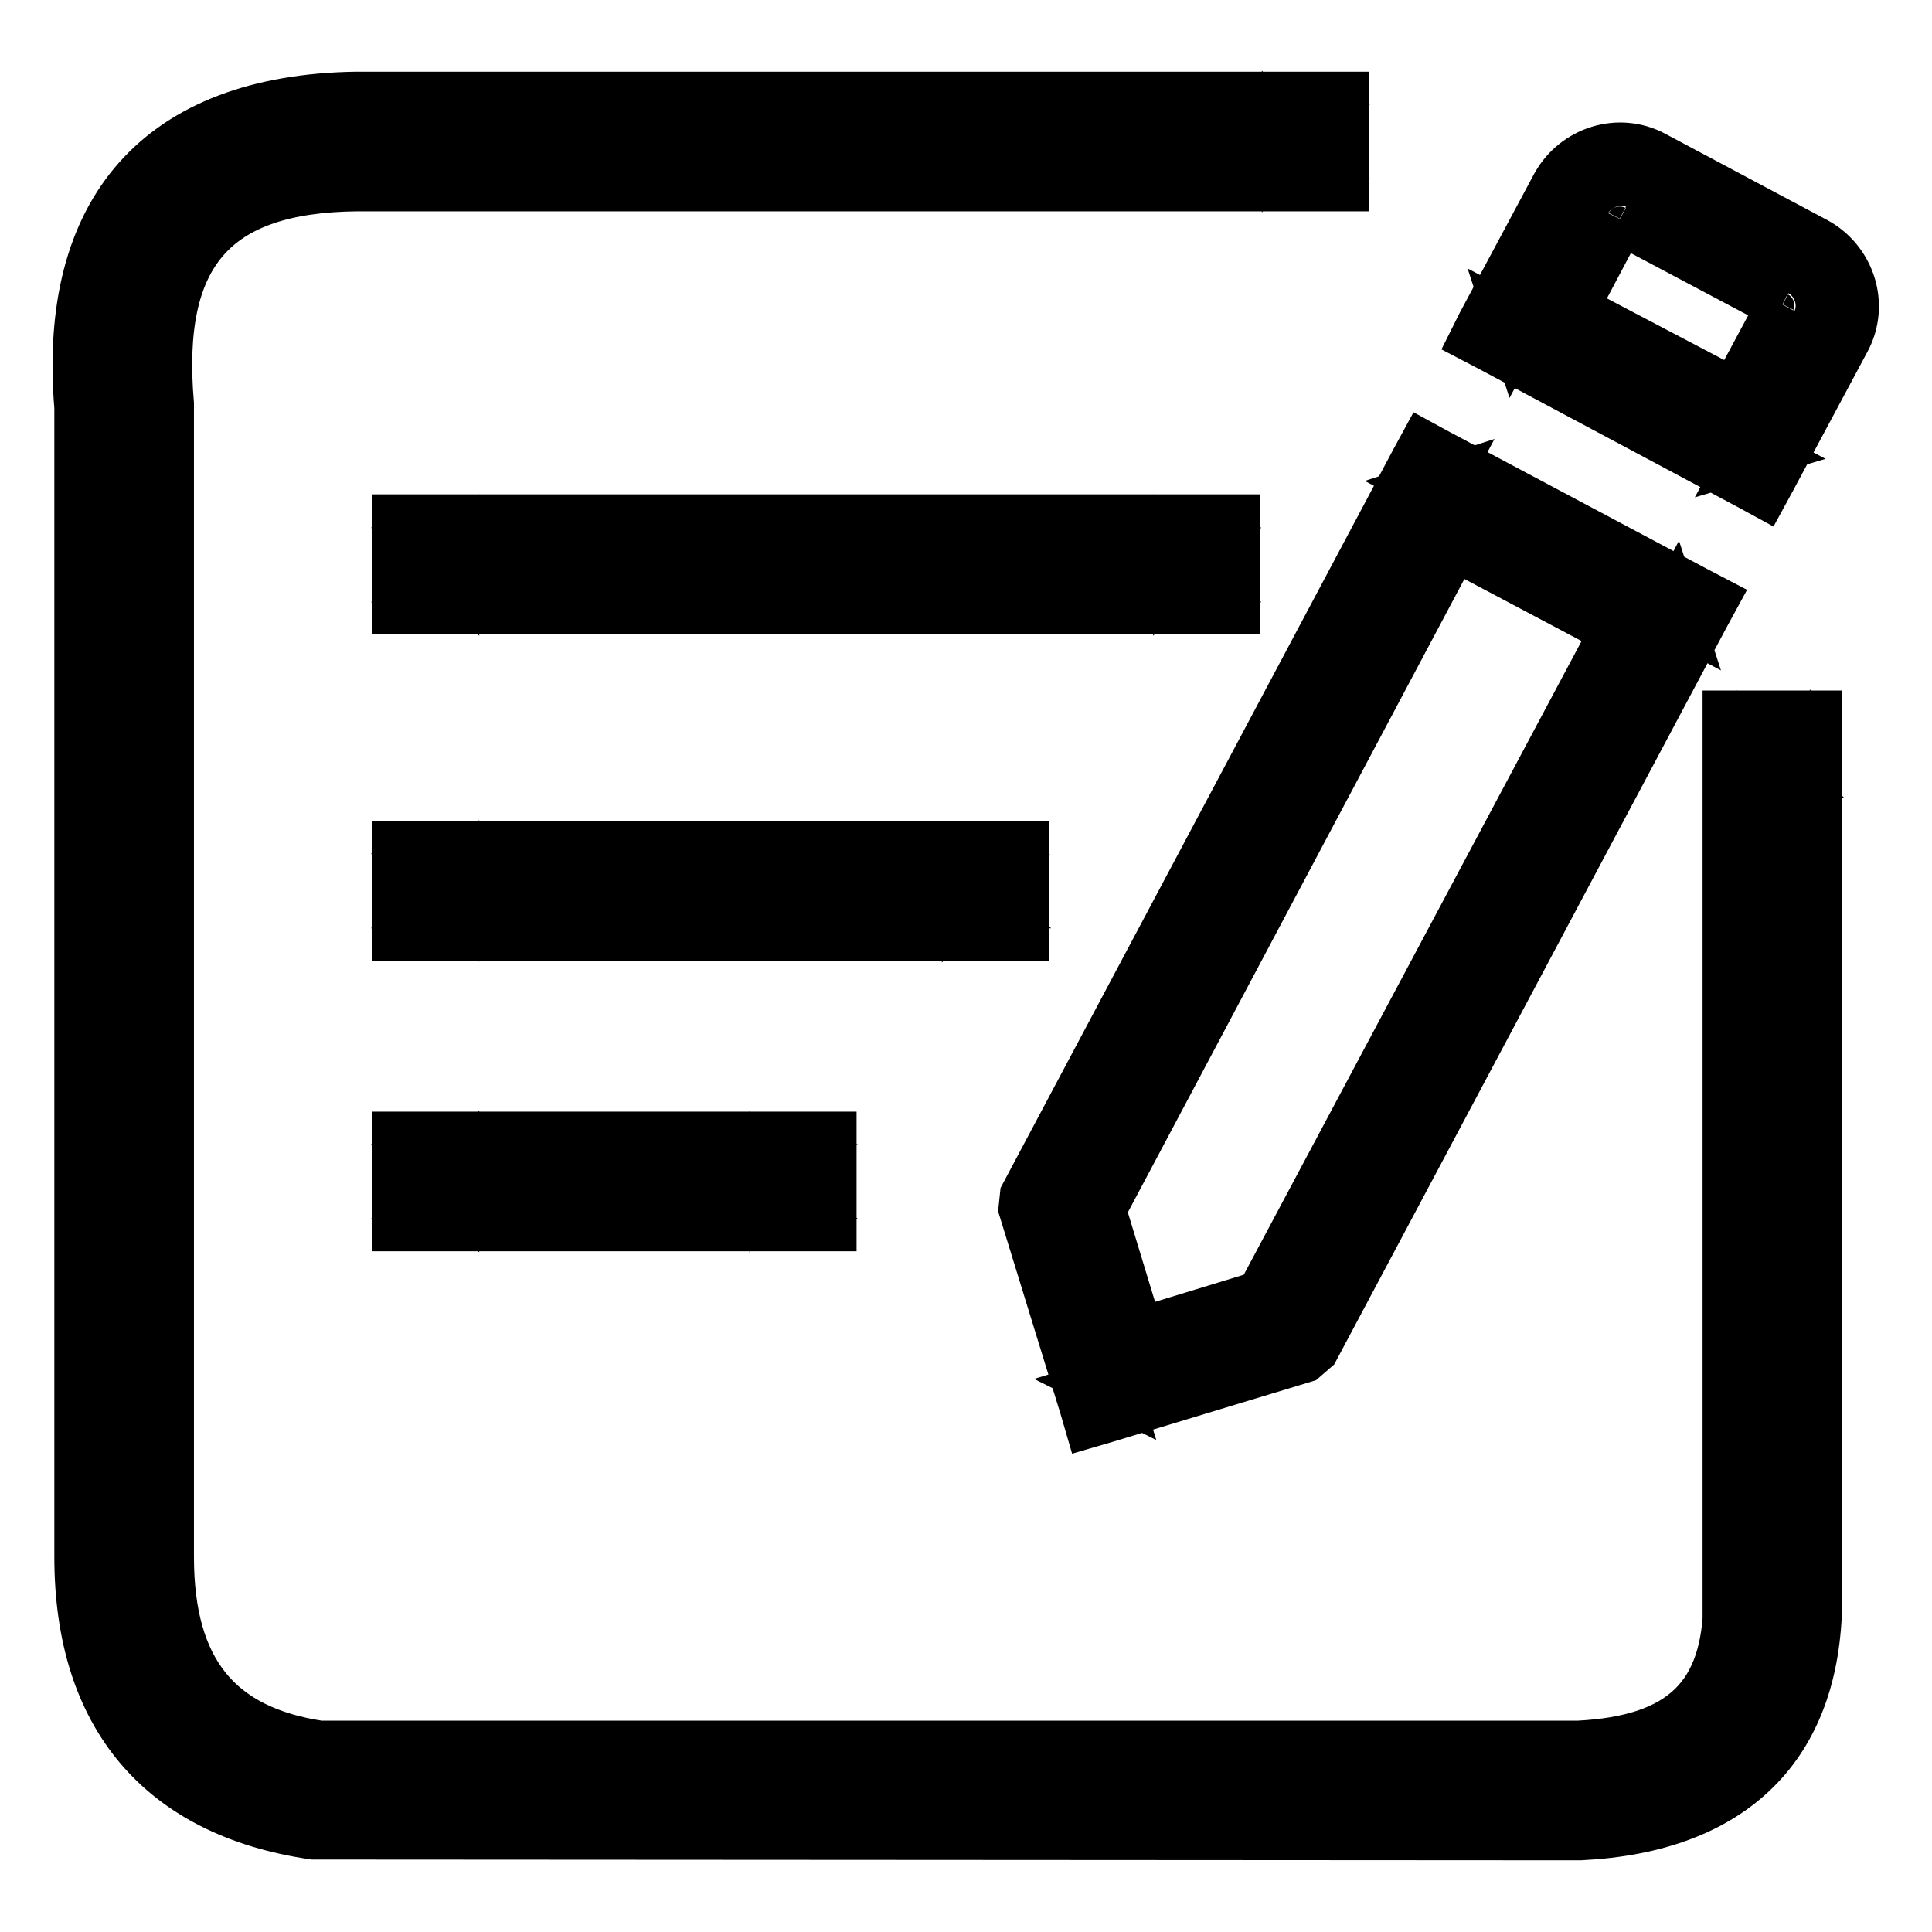
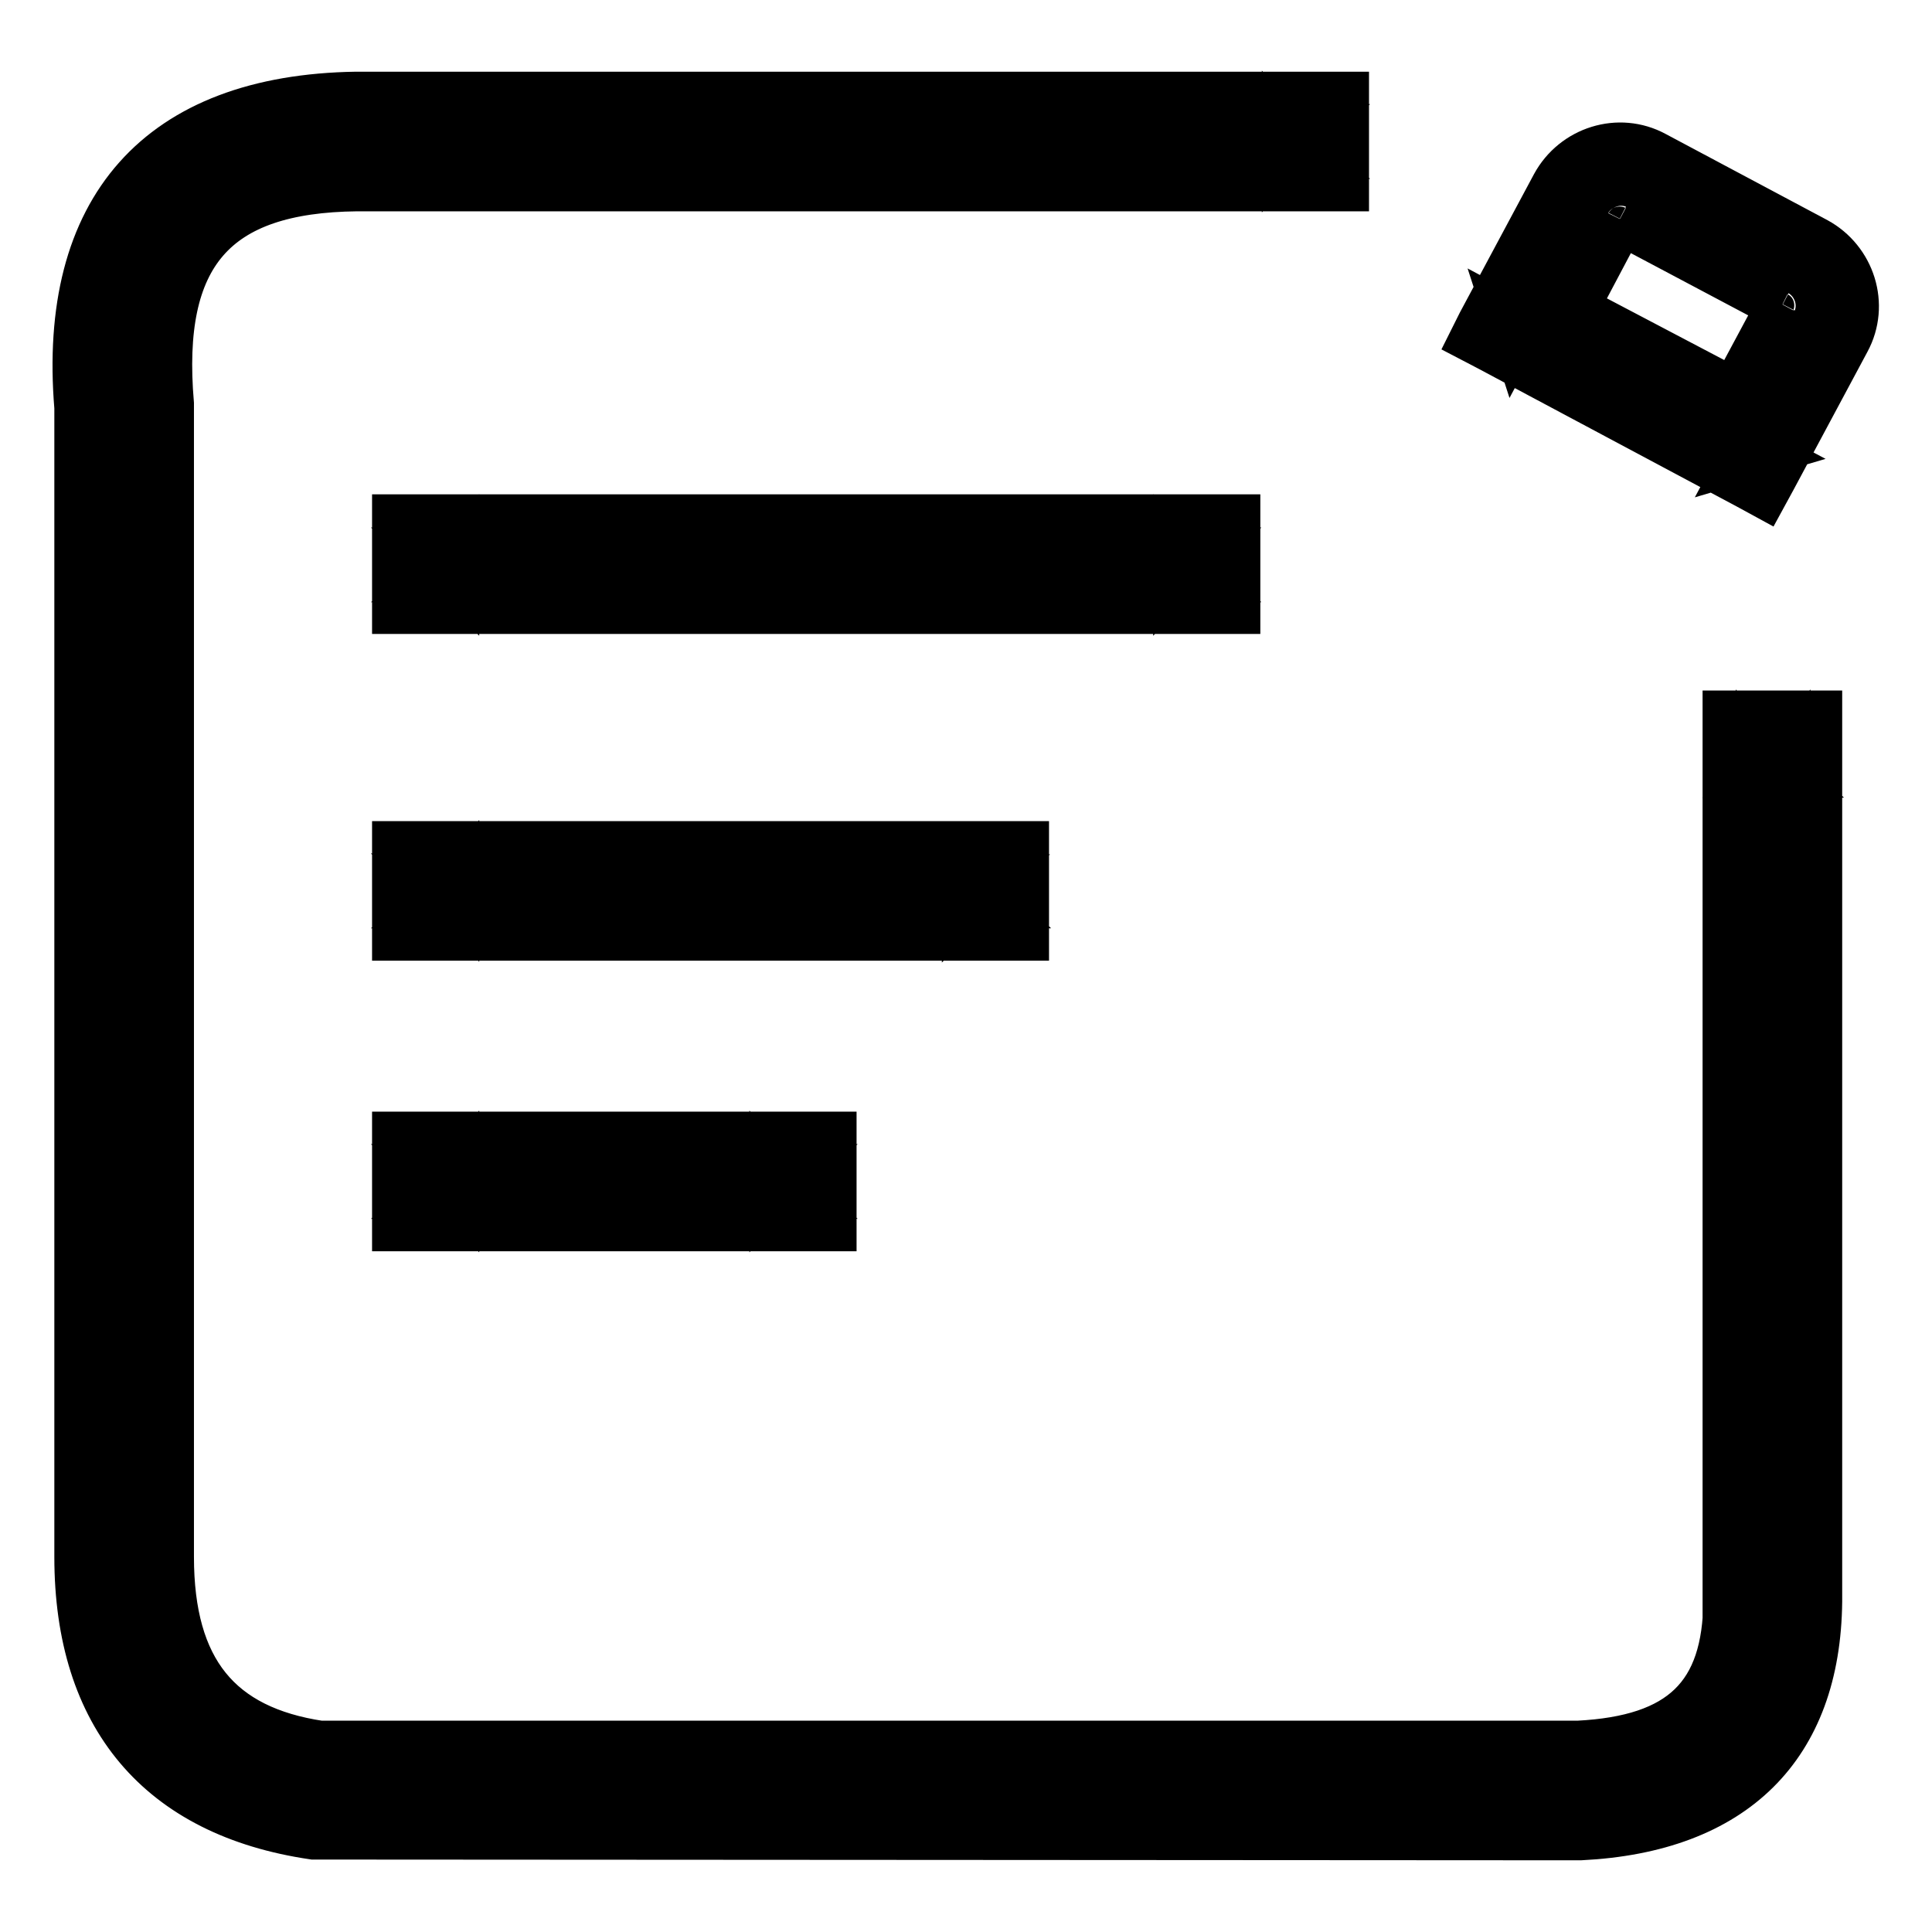
<svg xmlns="http://www.w3.org/2000/svg" version="1.1" x="0px" y="0px" viewBox="0 0 256 256" enable-background="new 0 0 256 256" xml:space="preserve">
  <g>
    <g>
      <path stroke-width="6" fill-opacity="0" stroke="#000000" d="M228.7,212.1c-0.1,12.5-5.9,18.2-19.6,18.9H42.4c-13.3-2-19.7-9.7-19.7-24.7V53.5C21,33.7,28.5,25.2,47.3,25h127h4.1v-4.1v-4.3v-4.1h-4.1H47.2C21,12.9,8,27.6,10.2,54l0,152.3c0,21.2,10.9,34.1,31.3,37.1l167.9,0.1c20.4-1,31.5-12,31.7-31.3V98.6v-4.1h-4.1h-4.3h-4.1v4.1V212.1L228.7,212.1z M236.9,212.1V98.6l-4.1,4.1h4.3l-4.1-4.1v113.6c-0.1,14.8-7.8,22.3-23.8,23.1l-167.2,0c-15.7-2.3-23.7-11.8-23.7-29V53.7c-1.9-22.1,7.5-32.7,28.9-33h127.1l-4.1-4.1v4.3l4.1-4.1H47.2c-23.6,0.3-34.7,12.9-32.7,37l0,152.5c0,19,9.3,30.2,27.3,32.8l167.5,0C227.3,238.3,236.7,229.1,236.9,212.1L236.9,212.1z M56.4,162.8h50h4.1v-4.1v-4.3v-4.1h-4.1h-50h-4.1v4.1v4.3v4.1H56.4L56.4,162.8z M56.4,154.6l4.1,4.1v-4.3l-4.1,4.1h50l-4.1-4.1v4.3l4.1-4.1H56.4L56.4,154.6z M56.4,124.3h75.5h4.1v-4.1v-4.3v-4.1h-4.1H56.4h-4.1v4.1v4.3v4.1H56.4L56.4,124.3z M56.4,116.1l4.1,4.1v-4.3l-4.1,4.1h75.5l-4.1-4v4.3l4.1-4.1L56.4,116.1L56.4,116.1z M56.4,81h103.5h4.1v-4.1v-4.3v-4.1h-4.1H56.4h-4.1v4.1v4.3V81H56.4L56.4,81z M56.4,72.9l4.1,4.1v-4.3l-4.1,4.1h103.5l-4.1-4.1v4.3l4.1-4.1L56.4,72.9L56.4,72.9z" />
      <path stroke-width="6" fill-opacity="0" stroke="#000000" d="M234,60l-34.4-18.3l1.1,3.4l9.8-18.3c1.3-2.3,4.2-3.2,6.5-2l21.4,11.4c2.3,1.3,3.2,4.2,2,6.5L230.6,61L234,60L234,60z M231.6,64.5l2.2,1.2l1.2-2.2l9.8-18.3c2.6-4.8,0.7-10.8-4.1-13.4l-21.4-11.4c-4.8-2.6-10.8-0.7-13.4,4.1l-9.8,18.3L195,45l2.3,1.2L231.6,64.5L231.6,64.5z M204.2,44.1l25.3,13.4l2.2,1.2l1.2-2.2l7.3-13.8c1.2-2.3,0.4-5.2-2-6.4l-21.4-11.4c-2.3-1.2-5.2-0.3-6.4,2l-7.3,13.8l-1.2,2.2L204.2,44.1L204.2,44.1z M206.6,39.6l1.1,3.4l7.3-13.8c-0.1,0.2-0.3,0.2-0.5,0.1L236,40.7c-0.2-0.1-0.2-0.3-0.1-0.5L228.5,54l3.4-1.1L206.6,39.6L206.6,39.6z" />
-       <path stroke-width="6" fill-opacity="0" stroke="#000000" d="M148.3,185l-8-26.2l-0.2,1.9l51.8-97.4l-3.4,1.1l34.4,18.3l-1.1-3.4L170,176.6l1.5-1.2l-26.4,8L148.3,185L148.3,185z M143.4,186.5l0.7,2.4l2.4-0.7l26.4-8l1.5-1.3l51.8-97.3l1.2-2.2l-2.3-1.2l-34.4-18.3l-2.2-1.2l-1.2,2.2l-51.8,97.4l-0.2,1.9L143.4,186.5L143.4,186.5z M141,160.8l6,19.3l0.7,2.4l2.4-0.7l19.3-5.9l1.5-1.2l48.4-90.8l1.2-2.2l-2.3-1.2L193,66.9l-2.2-1.2l-1.2,2.2l-48.4,90.9L141,160.8L141,160.8z M145.9,159.3l-0.2,2L194,70.4l-3.4,1.1l25.3,13.4l-1.1-3.4l-48.4,90.8l1.5-1.2l-19.3,5.9l3.2,1.7L145.9,159.3L145.9,159.3z" />
    </g>
  </g>
</svg>